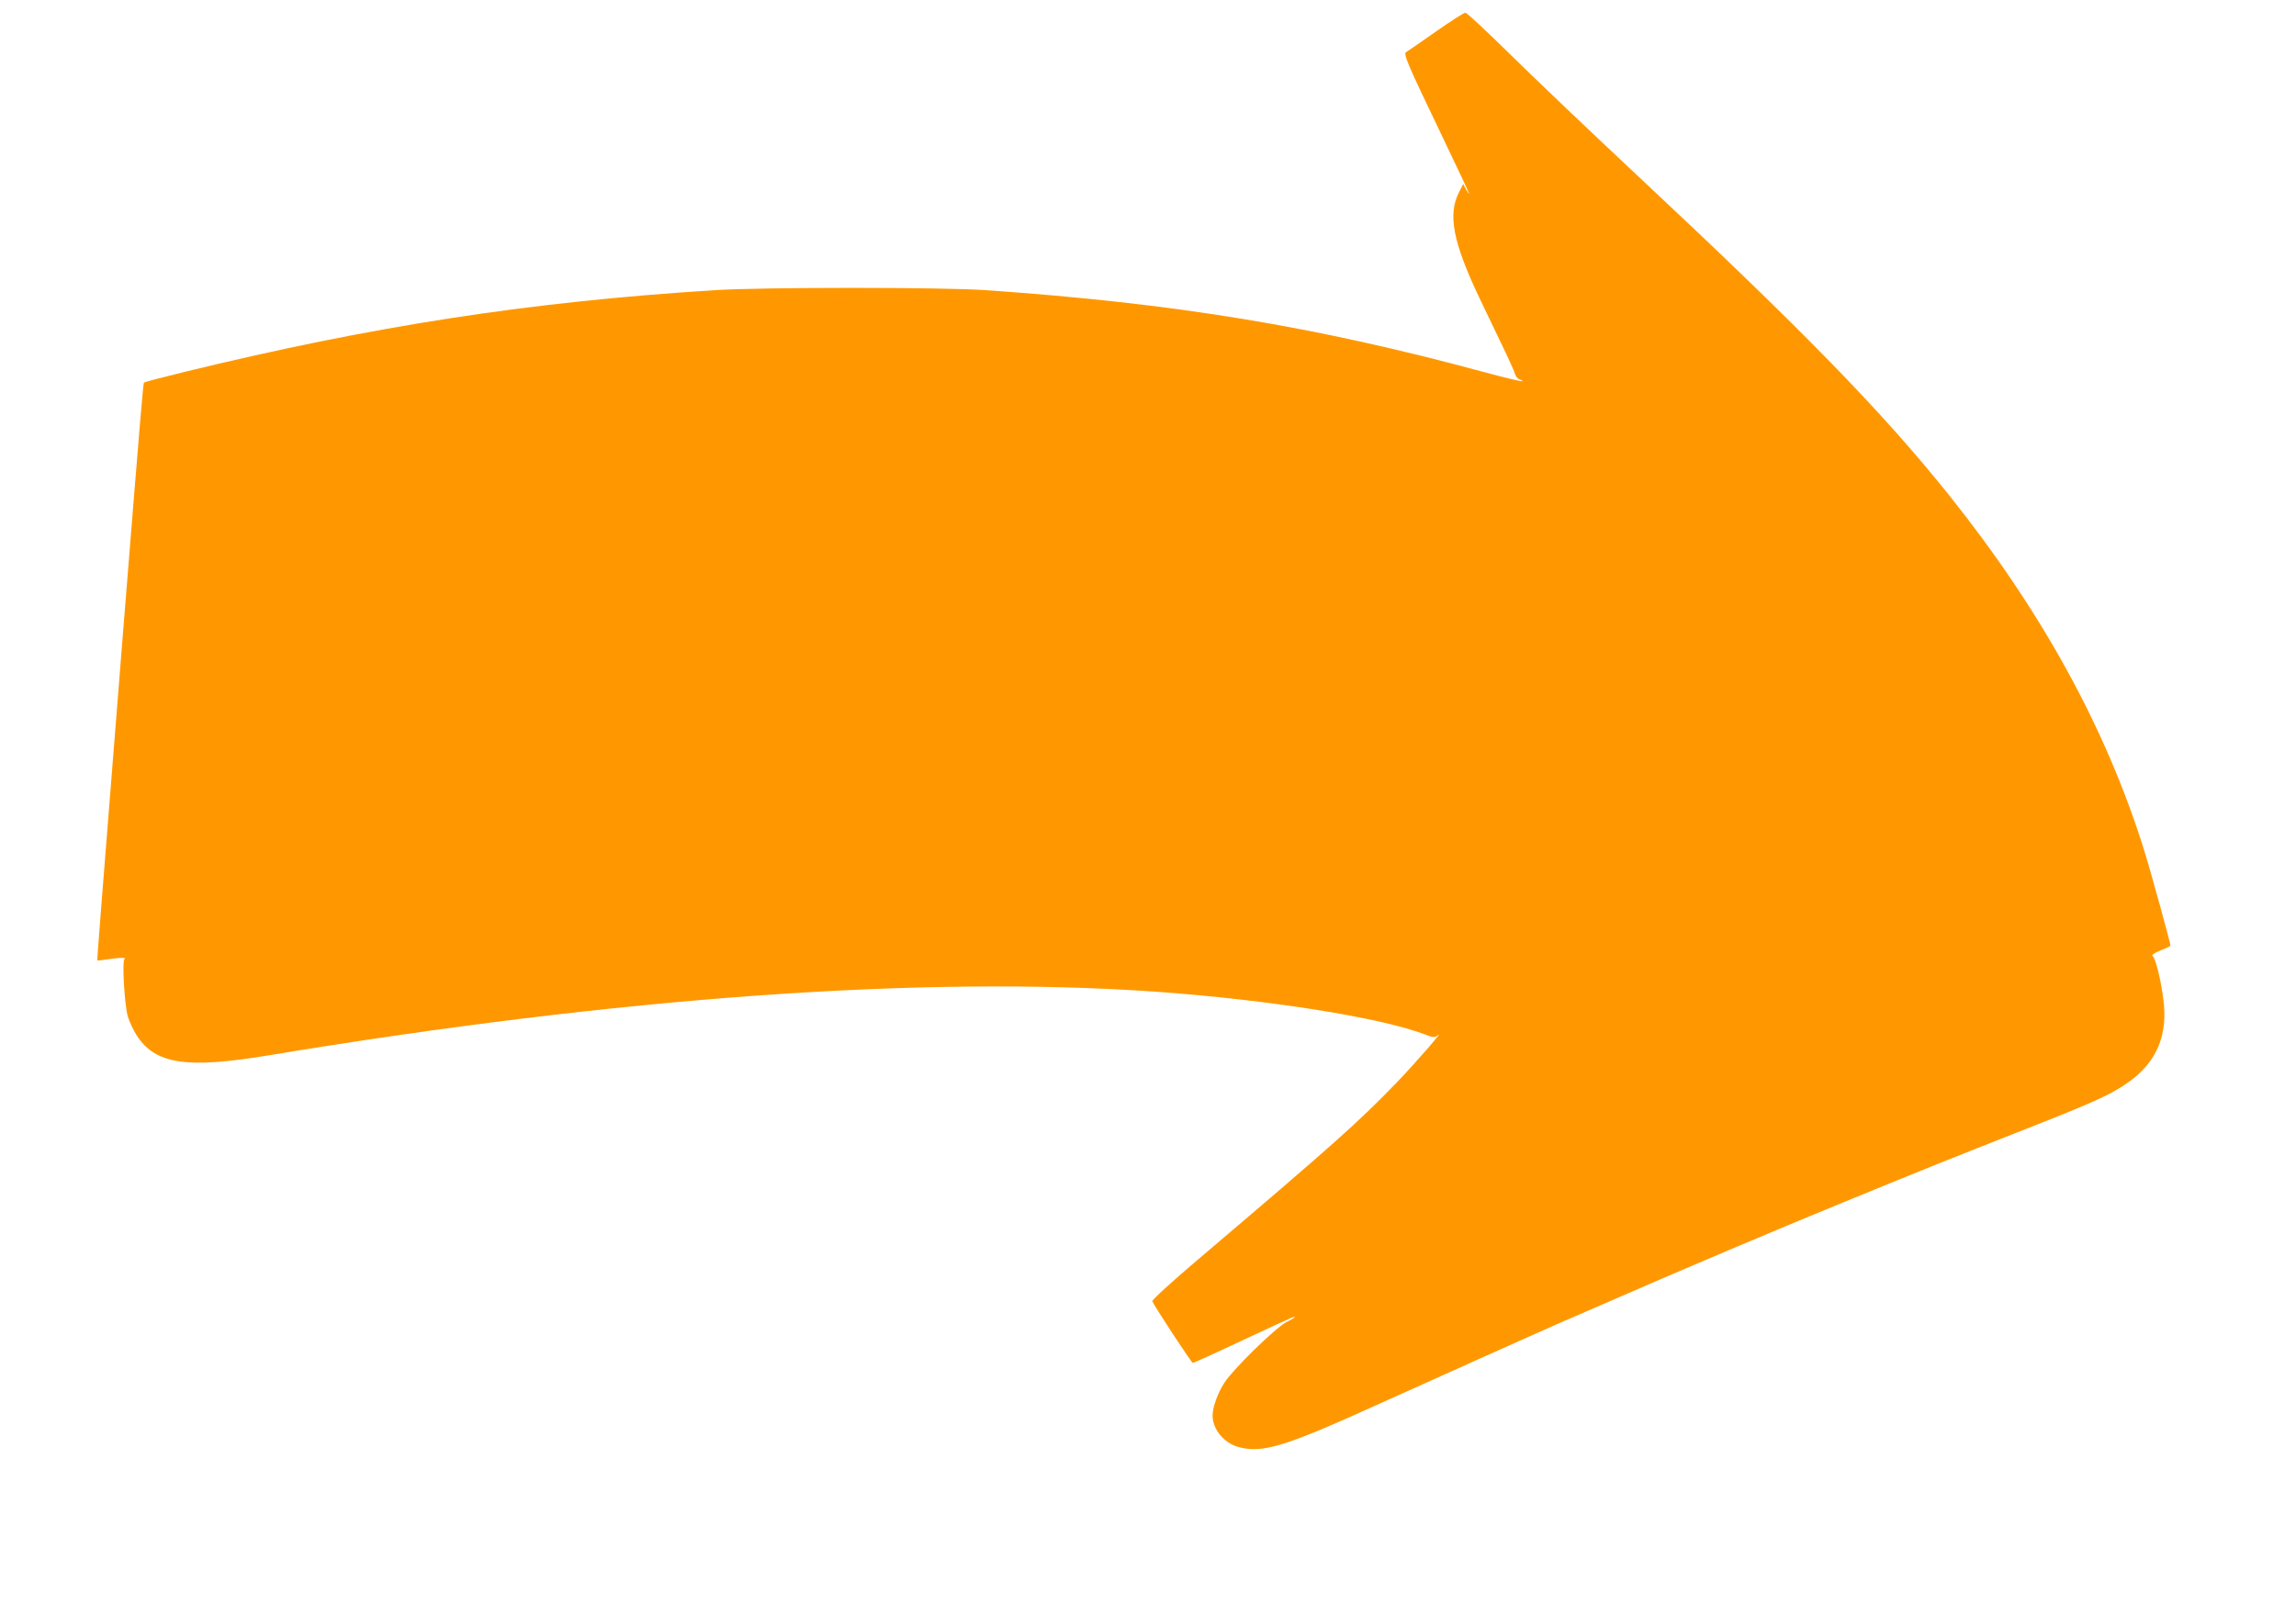
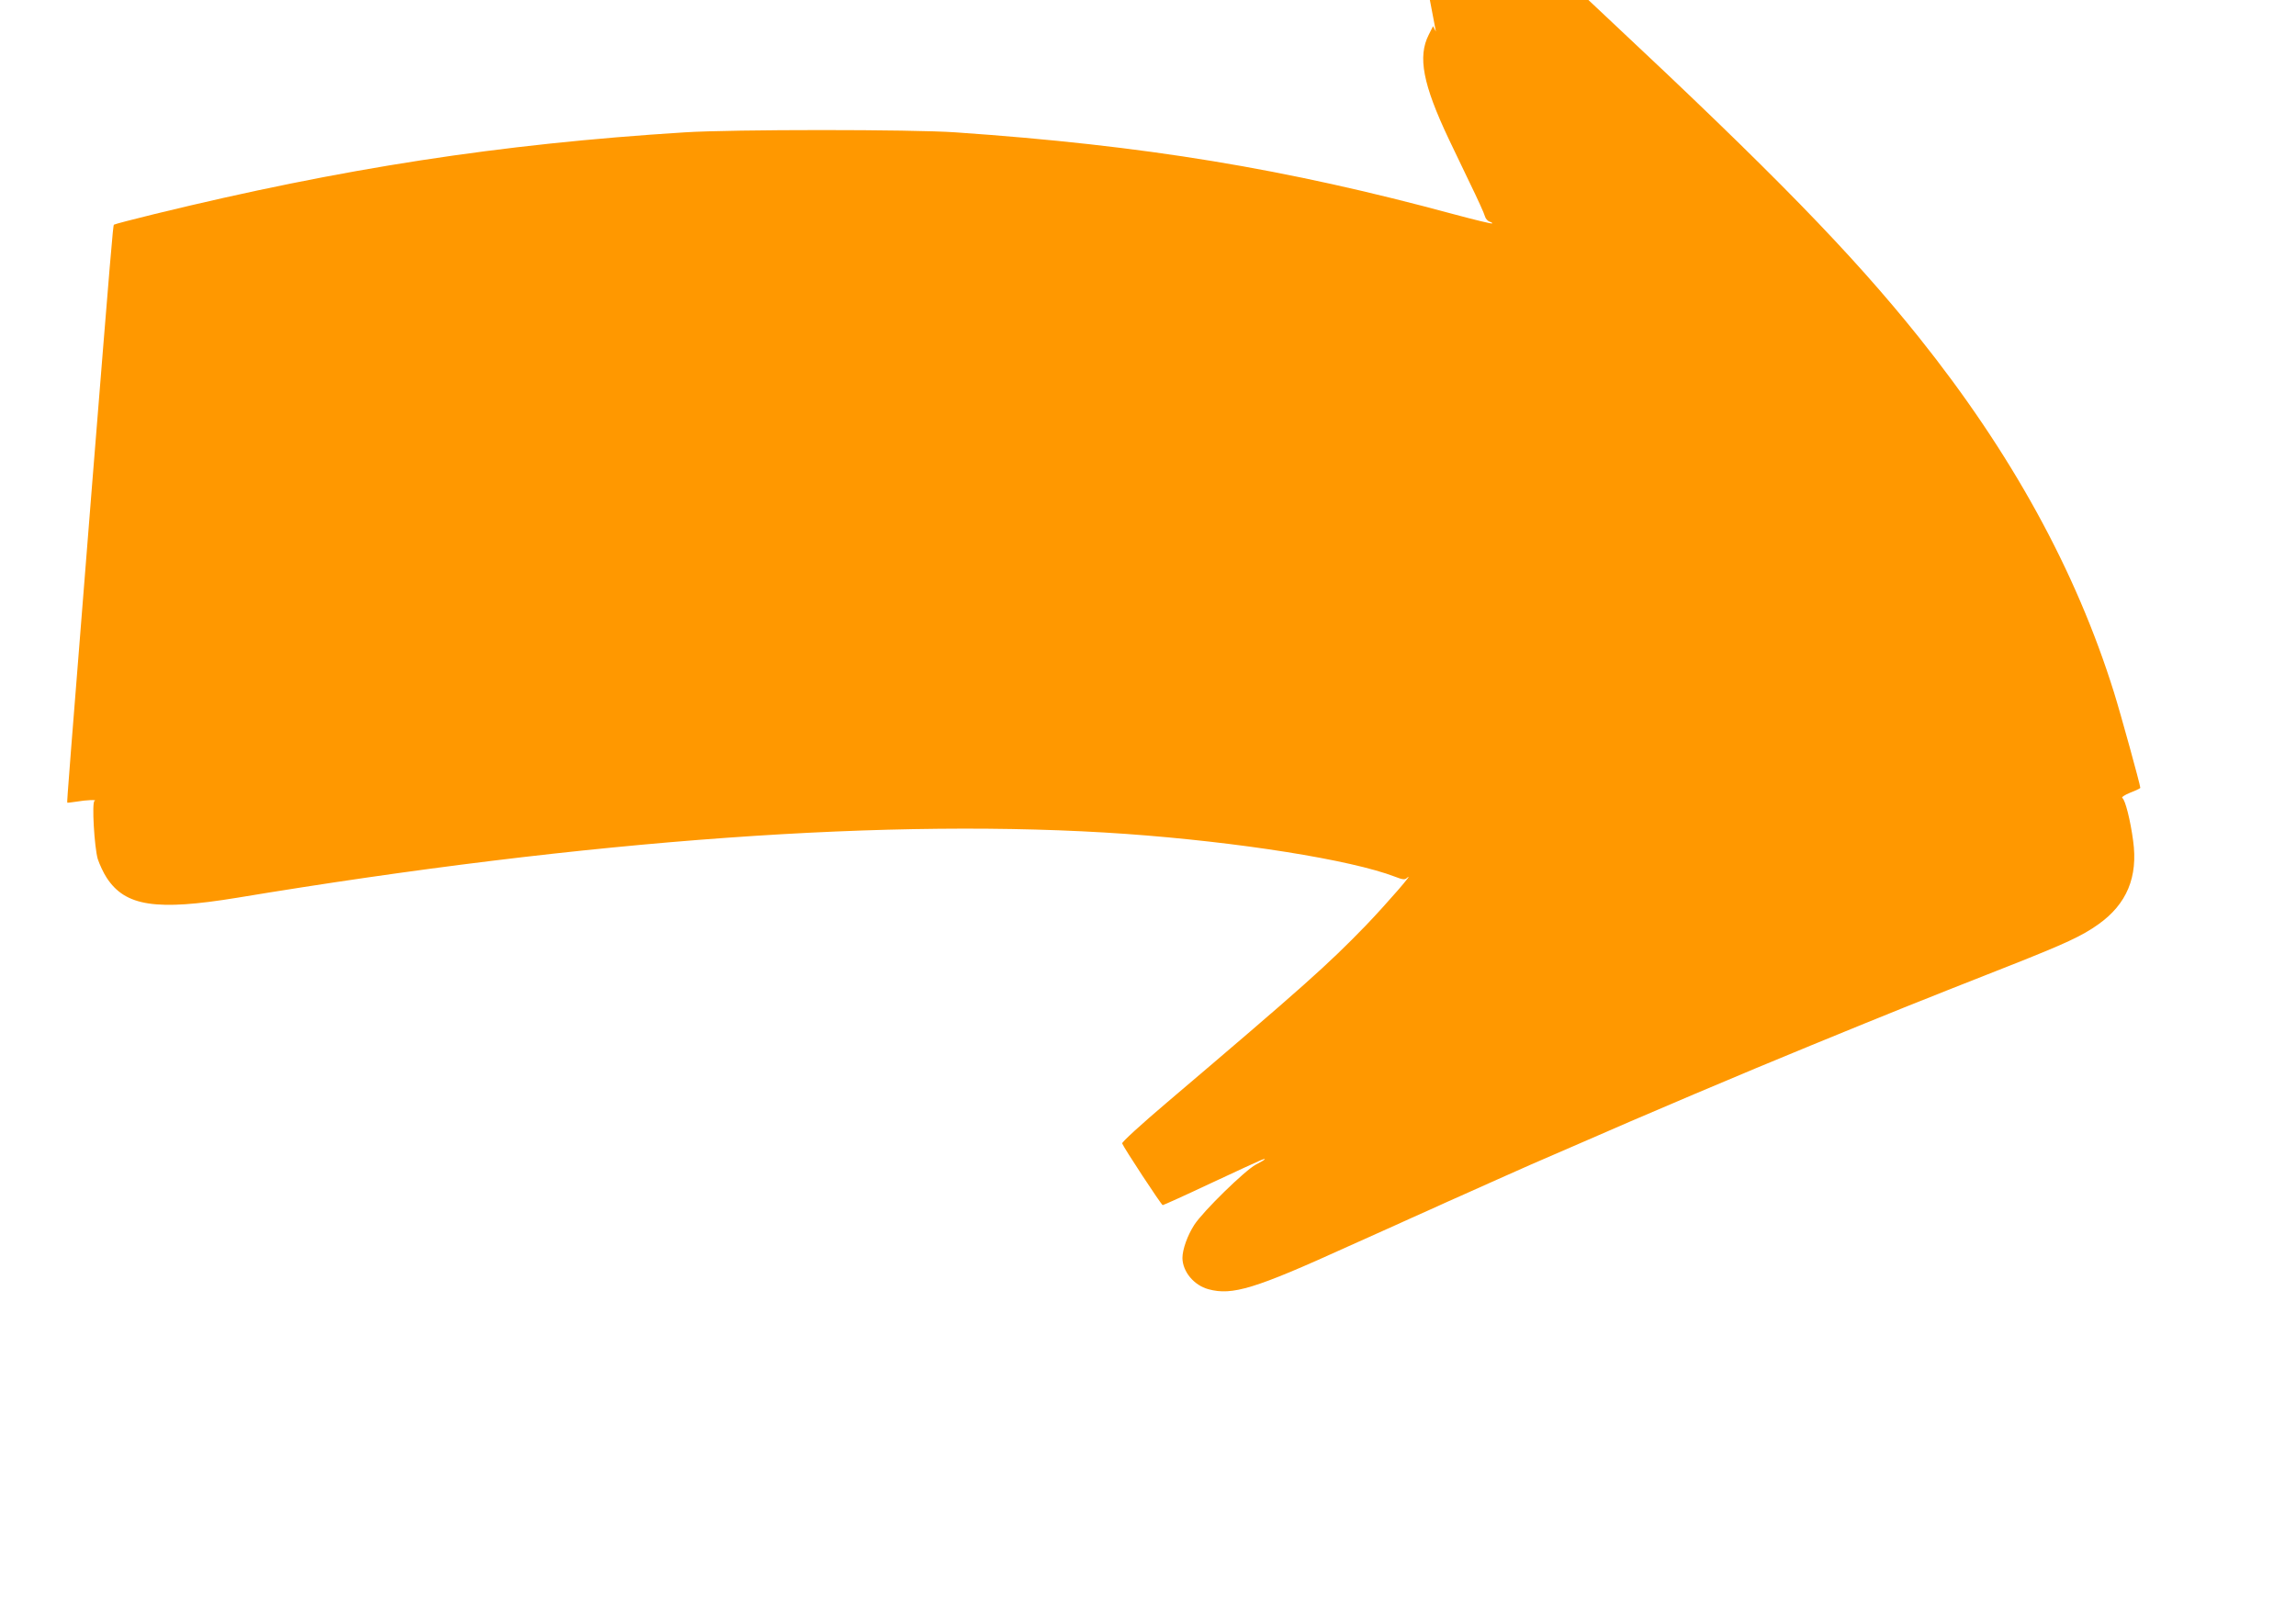
<svg xmlns="http://www.w3.org/2000/svg" version="1.0" width="1280pt" height="895pt" viewBox="0 0 1280 895" preserveAspectRatio="xMidYMid meet">
  <g transform="translate(0,895) scale(0.1,-0.1)" fill="#ff9800" stroke="none">
-     <path d="M8005 8774 c-82 -58 -157 -109 -165 -114 -18 -10 0 -53 202 -474 81 -169 148 -311 148 -315 -1 -3 -8 7 -17 23 l-16 30 -24 -48 c-62 -122 -33 -276 113 -584 20 -42 72 -150 115 -240 44 -90 82 -174 85 -187 3 -13 15 -27 26 -31 11 -3 17 -8 15 -10 -3 -3 -97 20 -209 50 -944 256 -1728 385 -2783 458 -241 17 -1244 17 -1510 0 -1034 -65 -1907 -200 -2953 -455 -123 -30 -226 -57 -229 -60 -5 -6 -16 -134 -123 -1467 -123 -1547 -140 -1754 -137 -1756 1 -1 25 2 52 6 52 9 118 12 100 4 -16 -6 -1 -259 18 -324 10 -30 32 -78 50 -105 104 -159 276 -185 727 -111 1965 326 3660 447 4955 356 628 -45 1254 -144 1501 -239 40 -16 54 -17 64 -8 56 50 -113 -144 -227 -263 -213 -220 -346 -339 -1111 -989 -139 -118 -251 -220 -248 -227 10 -26 219 -344 226 -344 4 0 124 54 266 121 143 67 269 125 282 130 38 15 24 2 -29 -25 -61 -33 -292 -258 -343 -336 -38 -59 -66 -137 -66 -185 1 -76 64 -152 145 -174 133 -36 258 2 775 237 91 41 209 94 263 118 53 24 143 65 200 90 56 26 140 63 187 84 47 21 132 59 190 85 58 26 139 62 180 80 41 18 149 65 240 104 392 172 956 411 1330 564 464 190 545 223 1096 440 319 126 409 168 499 232 160 113 223 265 195 467 -15 113 -44 228 -60 238 -7 4 12 17 44 30 31 12 56 24 56 27 0 16 -110 415 -147 533 -213 682 -573 1336 -1088 1980 -375 468 -811 915 -1730 1775 -264 247 -586 554 -716 682 -130 128 -242 233 -250 232 -8 0 -81 -47 -164 -105z" />
+     <path d="M8005 8774 l-16 30 -24 -48 c-62 -122 -33 -276 113 -584 20 -42 72 -150 115 -240 44 -90 82 -174 85 -187 3 -13 15 -27 26 -31 11 -3 17 -8 15 -10 -3 -3 -97 20 -209 50 -944 256 -1728 385 -2783 458 -241 17 -1244 17 -1510 0 -1034 -65 -1907 -200 -2953 -455 -123 -30 -226 -57 -229 -60 -5 -6 -16 -134 -123 -1467 -123 -1547 -140 -1754 -137 -1756 1 -1 25 2 52 6 52 9 118 12 100 4 -16 -6 -1 -259 18 -324 10 -30 32 -78 50 -105 104 -159 276 -185 727 -111 1965 326 3660 447 4955 356 628 -45 1254 -144 1501 -239 40 -16 54 -17 64 -8 56 50 -113 -144 -227 -263 -213 -220 -346 -339 -1111 -989 -139 -118 -251 -220 -248 -227 10 -26 219 -344 226 -344 4 0 124 54 266 121 143 67 269 125 282 130 38 15 24 2 -29 -25 -61 -33 -292 -258 -343 -336 -38 -59 -66 -137 -66 -185 1 -76 64 -152 145 -174 133 -36 258 2 775 237 91 41 209 94 263 118 53 24 143 65 200 90 56 26 140 63 187 84 47 21 132 59 190 85 58 26 139 62 180 80 41 18 149 65 240 104 392 172 956 411 1330 564 464 190 545 223 1096 440 319 126 409 168 499 232 160 113 223 265 195 467 -15 113 -44 228 -60 238 -7 4 12 17 44 30 31 12 56 24 56 27 0 16 -110 415 -147 533 -213 682 -573 1336 -1088 1980 -375 468 -811 915 -1730 1775 -264 247 -586 554 -716 682 -130 128 -242 233 -250 232 -8 0 -81 -47 -164 -105z" />
  </g>
</svg>